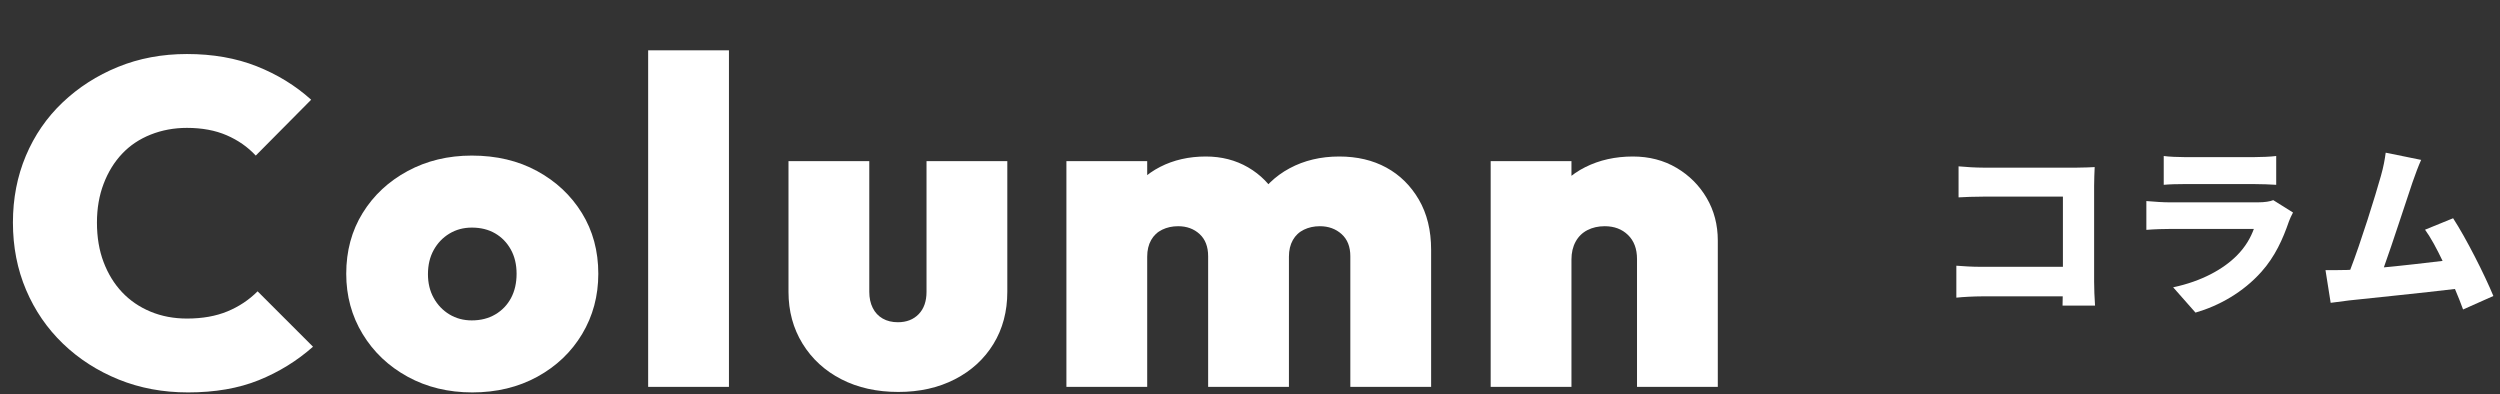
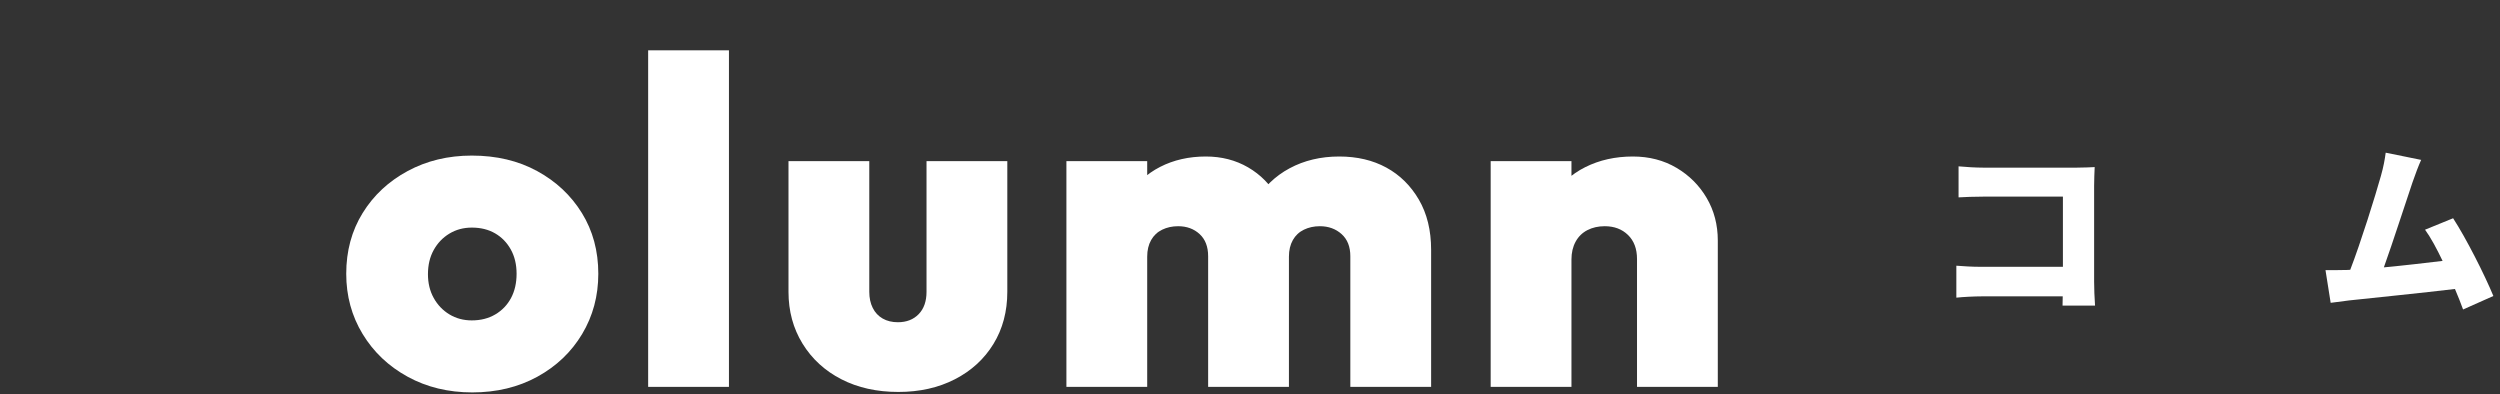
<svg xmlns="http://www.w3.org/2000/svg" id="_レイヤー_1" version="1.1" viewBox="0 0 649.83 102.417">
  <rect x="0" y="0" width="649.83" height="102.417" fill="#333333" stroke="none" />
  <defs>
    <style>
      .st0 {
        stroke-width: 2.574px;
      }

      .st0, .st1 {
        fill: none;
        stroke: #db4117;
        stroke-linecap: round;
        stroke-linejoin: round;
      }

      .st1 {
        stroke-width: 2.667px;
      }

      .st2 {
        fill: #fff;
      }
    </style>
  </defs>
  <g>
    <polyline class="st1" points="2339.815 67.748 2344.835 72.768 2339.815 77.787" />
    <line class="st1" x1="2333.066" y1="72.768" x2="2343.673" y2="72.768" />
  </g>
  <g>
    <polyline class="st0" points="2390.362 44.232 2395.608 48.705 2390.362 53.178" />
    <line class="st0" x1="2383.308" y1="48.705" x2="2394.394" y2="48.705" />
  </g>
-   <path class="st2" d="M1906.415,585.444c-230.4-29.13-460.8-29.13-691.2,0,20.736-323.661,20.736-647.322,0-970.983,230.4,29.13,460.8,29.13,691.2,0-20.736,323.661-20.736,647.323,0,970.983Z" />
  <g>
-     <path class="st2" d="M48.84,102c-6.48,0-12.48-1.121-18-3.359-5.52-2.239-10.34-5.341-14.46-9.3-4.121-3.961-7.32-8.62-9.6-13.98-2.28-5.359-3.42-11.199-3.42-17.52,0-6.24,1.12-12.019,3.36-17.34,2.239-5.319,5.418-9.939,9.54-13.86,4.12-3.918,8.919-7,14.4-9.24,5.479-2.239,11.46-3.36,17.94-3.36,6.72,0,12.759,1.062,18.12,3.18,5.358,2.121,10.08,5.021,14.16,8.7l-14.4,14.52c-2.081-2.239-4.601-4-7.56-5.28-2.96-1.278-6.401-1.92-10.32-1.92-3.36,0-6.5.581-9.42,1.74-2.921,1.16-5.4,2.82-7.44,4.98-2.04,2.16-3.642,4.76-4.8,7.8-1.161,3.042-1.74,6.401-1.74,10.08,0,3.84.579,7.281,1.74,10.32,1.159,3.042,2.76,5.64,4.8,7.8,2.04,2.16,4.5,3.84,7.38,5.04s6.039,1.8,9.48,1.8c4,0,7.5-.618,10.5-1.859,3-1.239,5.619-2.979,7.86-5.22l14.4,14.399c-4.161,3.681-8.861,6.581-14.1,8.7-5.24,2.119-11.381,3.18-18.42,3.18Z" />
    <path class="st2" d="M122.758,102c-6.24,0-11.84-1.361-16.8-4.08-4.961-2.719-8.861-6.42-11.7-11.1-2.84-4.68-4.26-9.9-4.26-15.66,0-5.919,1.419-11.179,4.26-15.78,2.839-4.6,6.739-8.239,11.7-10.92,4.959-2.68,10.519-4.02,16.68-4.02,6.399,0,12.06,1.34,16.98,4.02,4.92,2.681,8.8,6.32,11.64,10.92,2.839,4.601,4.26,9.861,4.26,15.78,0,5.76-1.401,10.98-4.2,15.66-2.801,4.68-6.681,8.381-11.64,11.1-4.961,2.719-10.601,4.08-16.92,4.08ZM122.638,83.28c2.319,0,4.359-.52,6.12-1.56,1.759-1.039,3.12-2.46,4.08-4.261.96-1.8,1.44-3.899,1.44-6.3s-.5-4.5-1.5-6.3c-1.001-1.8-2.36-3.199-4.08-4.2-1.721-.999-3.741-1.5-6.06-1.5-2.16,0-4.101.521-5.82,1.56-1.721,1.041-3.081,2.46-4.08,4.26-1.001,1.8-1.5,3.9-1.5,6.3,0,2.321.499,4.38,1.5,6.18,1,1.801,2.359,3.222,4.08,4.261,1.719,1.04,3.66,1.56,5.82,1.56Z" />
    <path class="st2" d="M168.477,100.56V13.08h21v87.48h-21Z" />
    <path class="st2" d="M233.515,101.879c-5.601,0-10.542-1.101-14.82-3.3-4.28-2.199-7.641-5.28-10.08-9.239-2.441-3.961-3.66-8.461-3.66-13.5v-33.96h21v33.96c0,1.601.3,3,.9,4.199.6,1.2,1.459,2.121,2.58,2.76,1.119.642,2.439.961,3.96.961,2.239,0,4.039-.7,5.4-2.101,1.359-1.398,2.04-3.339,2.04-5.819v-33.96h21v33.96c0,5.12-1.2,9.641-3.6,13.56-2.4,3.921-5.741,6.98-10.02,9.18-4.28,2.199-9.18,3.3-14.7,3.3Z" />
    <path class="st2" d="M277.194,100.56v-58.68h21v58.68h-21ZM314.034,100.56v-33.96c0-2.479-.74-4.399-2.22-5.76-1.481-1.359-3.341-2.04-5.58-2.04-1.521,0-2.901.3-4.14.9-1.241.6-2.201,1.5-2.88,2.7-.681,1.2-1.02,2.64-1.02,4.32l-8.04-3.36c0-4.72,1.02-8.779,3.06-12.18,2.04-3.399,4.819-6,8.34-7.8,3.52-1.8,7.479-2.7,11.88-2.7,4.08,0,7.74.941,10.98,2.82,3.24,1.881,5.82,4.5,7.74,7.86,1.92,3.36,2.88,7.32,2.88,11.88v37.32h-21ZM350.994,100.56v-33.96c0-2.479-.761-4.399-2.28-5.76-1.521-1.359-3.401-2.04-5.64-2.04-1.521,0-2.9.3-4.14.9-1.242.6-2.202,1.5-2.88,2.7-.681,1.2-1.02,2.64-1.02,4.32l-12.12-.72c.079-5.28,1.2-9.798,3.36-13.56,2.16-3.76,5.139-6.66,8.94-8.7,3.799-2.04,8.1-3.06,12.9-3.06,4.639,0,8.719.96,12.24,2.88,3.519,1.92,6.339,4.7,8.46,8.34,2.119,3.641,3.18,7.98,3.18,13.02v35.64h-21Z" />
    <path class="st2" d="M387.473,100.56v-58.68h21v58.68h-21ZM425.513,100.56v-33.24c0-2.64-.78-4.719-2.34-6.24-1.56-1.519-3.582-2.28-6.06-2.28-1.68,0-3.18.341-4.5,1.02-1.32.681-2.34,1.68-3.06,3-.72,1.32-1.08,2.861-1.08,4.62l-8.04-3.84c0-4.72,1.02-8.8,3.06-12.24,2.04-3.439,4.899-6.079,8.58-7.92,3.679-1.839,7.8-2.76,12.36-2.76,4.239,0,8.02.981,11.34,2.94,3.319,1.961,5.94,4.581,7.86,7.86,1.92,3.281,2.88,6.96,2.88,11.04v38.04h-21Z" />
  </g>
  <g>
    <path class="st2" d="M536.121,79.433l.048-2.399h-21.074c-1.824,0-4.848.144-6.577.336v-8.305c1.873.144,4.081.288,6.337.288h21.362v-18.242h-20.786c-2.161,0-4.849.096-6.337.192v-8.065c1.92.192,4.608.336,6.337.336h24.482c1.536,0,3.84-.096,4.561-.145-.048,1.152-.144,3.265-.144,4.849v24.914c0,1.632.096,4.368.24,6.24h-8.449Z" />
-     <path class="st2" d="M596.026,55.239c-.384.72-.864,1.729-1.056,2.304-1.584,4.608-3.6,9.121-7.152,13.105-4.752,5.328-10.993,8.833-17.138,10.608l-5.809-6.576c7.489-1.584,13.057-4.752,16.514-8.209,2.352-2.352,3.648-4.752,4.464-6.96h-21.842c-1.2,0-3.937.048-6.097.24v-7.489c2.208.192,4.464.336,6.097.336h22.85c1.824,0,3.264-.24,4.032-.576l5.136,3.216ZM562.423,40.55c1.344.192,3.696.288,5.376.288h18.194c1.536,0,4.272-.096,5.665-.288v7.488c-1.344-.096-3.937-.192-5.761-.192h-18.098c-1.632,0-3.936.048-5.376.192v-7.488Z" />
    <path class="st2" d="M640.233,80.442c-.576-1.584-1.296-3.408-2.112-5.329-7.92.96-21.698,2.353-27.506,2.977-1.2.144-3.216.433-4.8.624l-1.344-8.497c1.728,0,4.081,0,5.712-.048l.72-.048c2.784-7.201,6.529-19.25,7.969-24.386.72-2.544,1.008-4.272,1.248-6.049l9.217,1.872c-.72,1.584-1.488,3.648-2.256,5.856-1.632,4.752-5.136,15.698-7.44,22.082,5.136-.48,10.849-1.152,15.265-1.68-1.536-3.216-3.12-6.145-4.56-8.113l7.296-2.976c3.457,5.329,8.161,14.641,10.465,20.209l-7.873,3.505Z" />
  </g>
</svg>